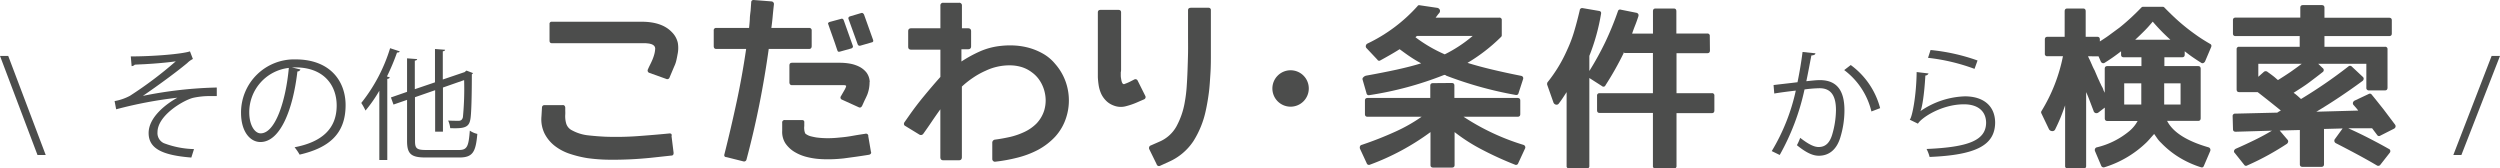
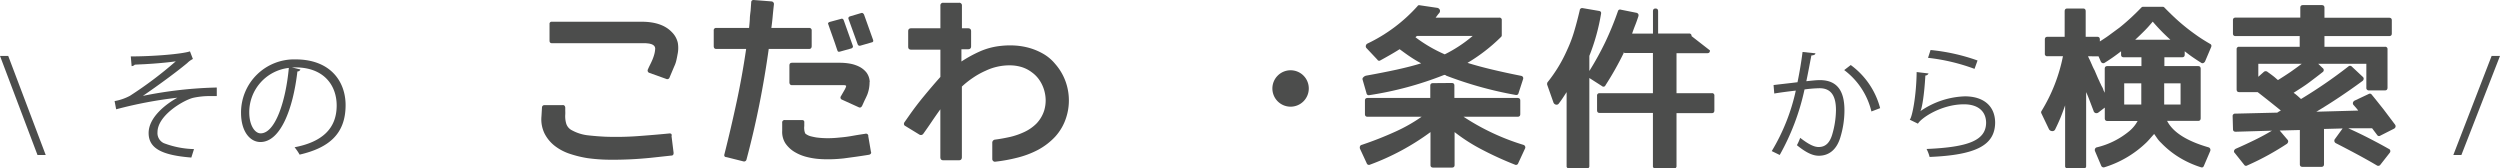
<svg xmlns="http://www.w3.org/2000/svg" viewBox="0 0 495.88 33.41">
  <defs>
    <style>.cls-1{fill:#4c4d4c;}</style>
  </defs>
  <title>kodawari_font</title>
  <g id="レイヤー_2" data-name="レイヤー 2">
    <g id="条件検索">
      <path class="cls-1" d="M9.07,30.75H7.44L0,11.09H1.63Z" />
      <path class="cls-1" d="M25.94,11.19c4.47,0,10.09-.46,11.74-1l.58,1.51a4.22,4.22,0,0,0-1.13.82c-2.42,2-5.93,4.54-8.79,6.5A81.89,81.89,0,0,1,43,17.36v1.7c-.34,0-.72,0-1.08,0a15.36,15.36,0,0,0-3.68.36c-2.06.57-7,3.53-7,6.81a2.2,2.2,0,0,0,1.24,2.16,17.9,17.9,0,0,0,6,1.18l-.53,1.68c-5.81-.46-8.47-1.8-8.47-4.87s3.36-5.71,5.71-7a83.67,83.67,0,0,0-12.15,2.3l-.31-1.63A10.14,10.14,0,0,0,25.78,19a77.41,77.41,0,0,0,9.09-6.84c-1.48.24-4.49.48-5.85.55-.7.05-1.66.07-2.28.12a1,1,0,0,1-.63.29Z" />
      <path class="cls-1" d="M59.59,13.78a.61.61,0,0,1-.6.39c-.86,7.46-3.36,14-7.34,14-2,0-3.84-2-3.84-5.8a10.54,10.54,0,0,1,10.8-10.59c6.94,0,9.94,4.39,9.94,9.07,0,5.72-3.32,8.48-9.12,9.82a10.17,10.17,0,0,0-1-1.46c5.52-1.06,8.35-3.75,8.35-8.28,0-4-2.54-7.56-8.16-7.56-.24,0-.5,0-.72,0Zm-2.3-.31a8.84,8.84,0,0,0-7.85,8.81c0,2.57,1.1,4.17,2.26,4.17C54.6,26.45,56.69,20.05,57.29,13.47Z" />
-       <path class="cls-1" d="M75.24,18a27.69,27.69,0,0,1-2.74,3.93,12.51,12.51,0,0,0-.84-1.51A32.66,32.66,0,0,0,77.38,9.56l1.89.62c0,.17-.24.26-.52.24a43.12,43.12,0,0,1-2,4.75l.55.17c0,.15-.17.27-.48.31V31.73H75.24Zm7.08,10c0,1.42.34,1.75,2.14,1.75h6.6c1.63,0,1.89-.76,2.13-3.84a4.29,4.29,0,0,0,1.49.65c-.31,3.53-.86,4.68-3.57,4.68H84.46c-2.86,0-3.72-.65-3.72-3.26V19.81l-2.69.93-.51-1.41,3.2-1.11V11.57l2,.15c0,.17-.15.26-.46.31v5.66l4-1.36V9.72l2,.15c0,.17-.17.26-.45.31v5.59l4.36-1.48a2,2,0,0,1,.34-.29l1.3.5a.91.91,0,0,1-.24.24c0,4.35-.1,8-.29,8.91-.27,1.65-1.25,1.87-4,1.77a4.76,4.76,0,0,0-.41-1.51c.77.05,1.77.05,2.09.05s.69-.1.84-.72a59.12,59.12,0,0,0,.24-7.35l-4.2,1.47v8.76H86.31V17.89l-4,1.39Z" />
      <path class="cls-1" d="M133.2,27l.41,3.31c0,.37-.12.55-.48.55l-4.14.45c-1.36.13-2.74.24-4.13.3s-2.81.09-4.17.07a34.22,34.22,0,0,1-4.14-.31,21.83,21.83,0,0,1-3.4-.82,10,10,0,0,1-3-1.53,7.33,7.33,0,0,1-2.1-2.46,6.42,6.42,0,0,1-.65-3.49l.1-1.68c0-.36.2-.54.52-.54h3.55A.43.43,0,0,1,112,21a.63.63,0,0,1,.12.37c0,.21,0,.42,0,.64a5.92,5.92,0,0,1,0,.7,5.21,5.21,0,0,0,.18,1.77,2.21,2.21,0,0,0,1.16,1.37,8.62,8.62,0,0,0,3.24,1c1.19.13,2.34.22,3.46.27a60.45,60.45,0,0,0,6.34-.12c2.06-.15,4.15-.32,6.27-.53a.52.52,0,0,1,.38.09A.45.45,0,0,1,133.2,27Zm1.19-16.2c-.07.41-.15.81-.24,1.19a5.44,5.44,0,0,1-.41,1.17l-.92,2.18a.48.48,0,0,1-.68.31l-3.32-1.19a.49.49,0,0,1-.31-.69c.14-.32.29-.64.47-1s.32-.66.46-1a8.59,8.59,0,0,0,.34-1,5,5,0,0,0,.17-1,.84.84,0,0,0-.24-.72,1.51,1.51,0,0,0-.68-.34,2.07,2.07,0,0,0-.46-.09l-.47-.05H109.48q-.48,0-.48-.51V4.79a.42.42,0,0,1,.48-.48h17.77c2.71,0,4.7.69,6,2.05a4.28,4.28,0,0,1,1.2,2.16A6.09,6.09,0,0,1,134.39,10.81Z" />
      <path class="cls-1" d="M161,6.06V9.13c0,.39-.18.58-.52.58h-8q-.78,5.58-1.86,11t-2.55,10.93a.49.49,0,0,1-.58.38l-3.38-.85c-.39,0-.53-.26-.41-.62q1.32-5.24,2.42-10.37T148,9.71h-5.91c-.35,0-.52-.19-.52-.58V6.06a.46.46,0,0,1,.52-.52h6.49q.1-.91.15-1.74c0-.55.09-1.11.16-1.71L149,.49c0-.37.23-.53.61-.48l3.42.27a.52.52,0,0,1,.48.58q-.14,1.2-.24,2.34T153,5.54h7.48A.47.47,0,0,1,161,6.06Zm11.21,20.88.54,3.15a.36.36,0,0,1-.05.42.58.58,0,0,1-.36.19c-.84.14-1.67.26-2.49.38l-2.5.34c-.84.09-1.68.15-2.53.17a23.82,23.82,0,0,1-2.53-.07,14.4,14.4,0,0,1-2.47-.44,8.71,8.71,0,0,1-2.31-1,5.84,5.84,0,0,1-1.73-1.66,4.18,4.18,0,0,1-.63-2.46l0-1.61a.47.47,0,0,1,.52-.54h3.38q.55,0,.48.54c0,.21,0,.43,0,.65a2.89,2.89,0,0,0,0,.72,2.31,2.31,0,0,0,.12.56.52.52,0,0,0,.29.36,2.82,2.82,0,0,0,.95.41c.37.09.71.16,1,.21a16.69,16.69,0,0,0,2.43.15c.79,0,1.6-.06,2.42-.15a24.47,24.47,0,0,0,2.43-.33c.8-.14,1.6-.27,2.43-.39A.47.47,0,0,1,172.24,26.94Zm.27-10.66a6.82,6.82,0,0,1-.44,2.46c-.16.39-.34.77-.53,1.14L171,21c-.18.32-.41.41-.68.27L167,19.76a.44.44,0,0,1-.2-.68l.75-1.3c.23-.43.32-.69.27-.79a1,1,0,0,0-.41-.1H157.09a.43.43,0,0,1-.39-.17.63.63,0,0,1-.12-.37V13c0-.36.17-.55.51-.55h9.61a11.51,11.51,0,0,1,1.88.17,6.85,6.85,0,0,1,1.84.6,4.29,4.29,0,0,1,1.44,1.16A3.28,3.28,0,0,1,172.51,16.28ZM167.35,4l1.81,5.09c.07.2,0,.38-.27.51l-2.33.65a.9.9,0,0,1-.27,0c-.07,0-.14-.11-.21-.29l-.51-1.51L165,6.84c-.22-.61-.45-1.27-.7-2q-.18-.3.24-.48l2.25-.61C167.05,3.65,167.23,3.73,167.35,4Zm4-1.2,1.82,5.09c.11.3,0,.47-.28.52l-2.25.65a.42.42,0,0,1-.52-.28l-1.81-5c-.09-.23,0-.4.24-.52l2.29-.68A.38.38,0,0,1,171.31,2.81Z" />
      <path class="cls-1" d="M211.51,23.22a10.22,10.22,0,0,1-2.23,3.91,13.2,13.2,0,0,1-3.4,2.6,18.25,18.25,0,0,1-4.11,1.55,32,32,0,0,1-4.34.79.49.49,0,0,1-.44-.14.53.53,0,0,1-.17-.41V28.34a.61.61,0,0,1,.58-.65c1-.13,2-.32,3-.54a14.16,14.16,0,0,0,2.84-1,8.45,8.45,0,0,0,2.34-1.64,6.59,6.59,0,0,0,1.54-2.6,7,7,0,0,0,.29-2.08,7.39,7.39,0,0,0-.33-2.05,7.07,7.07,0,0,0-.9-1.88,6.06,6.06,0,0,0-1.49-1.54,6.55,6.55,0,0,0-2.12-1.08,8.27,8.27,0,0,0-2.34-.32,10.92,10.92,0,0,0-2.41.27,10.69,10.69,0,0,0-2.29.79A15.51,15.51,0,0,0,193,15.42a17.89,17.89,0,0,0-2.21,1.75v14c0,.41-.19.62-.58.62h-3.11c-.39,0-.58-.21-.58-.62V21.68c-.59.82-1.16,1.63-1.69,2.42s-1.1,1.61-1.69,2.43a.58.58,0,0,1-.82.14L179.59,25a.46.46,0,0,1-.29-.38.62.62,0,0,1,.15-.44l.89-1.27c.89-1.27,1.86-2.55,2.91-3.82s2.14-2.56,3.28-3.83V9.85h-5.78c-.41,0-.61-.19-.61-.58V6.19c0-.38.2-.58.61-.58h5.78V1.14a.52.52,0,0,1,.58-.59h3.11a.52.52,0,0,1,.58.59V5.61H192c.41,0,.62.2.62.58v3c0,.39-.21.58-.62.58l-1.3,0v2.43a25.56,25.56,0,0,1,3.66-2,13.64,13.64,0,0,1,4.1-1.09,16.43,16.43,0,0,1,3-.07,13.66,13.66,0,0,1,2.92.53,12.34,12.34,0,0,1,2.68,1.18,8.59,8.59,0,0,1,2.22,1.91,10.81,10.81,0,0,1,2.5,5A11,11,0,0,1,211.51,23.22Z" />
-       <path class="cls-1" d="M225.66,16l1.5,3a.49.49,0,0,1-.24.71l-.77.33-.66.29a14.67,14.67,0,0,1-2.29.77,3.87,3.87,0,0,1-2.43-.22,4,4,0,0,1-1.47-1,4.79,4.79,0,0,1-.91-1.35,6.78,6.78,0,0,1-.46-1.57,15.83,15.83,0,0,1-.17-1.66c0-.39,0-.77,0-1.15V2.47c0-.34.18-.51.55-.51h3.52q.54,0,.54.51V13.2c0,.14,0,.31,0,.51s0,.41-.06.62V15a3.2,3.2,0,0,0,.07.63c.12.87.37,1.21.75,1a9.58,9.58,0,0,0,.93-.39l.92-.47A.48.48,0,0,1,225.66,16ZM240.18,1.92l0,4.79c0,1.32,0,2.63,0,3.94s0,2.63-.09,3.95-.15,2.56-.31,3.78-.36,2.4-.61,3.54A18.51,18.51,0,0,1,236.71,28a11.31,11.31,0,0,1-4.93,4.12l-1.64.75a.48.48,0,0,1-.72-.3l-1.47-3a.54.54,0,0,1,0-.41.45.45,0,0,1,.29-.3l1.64-.72a7,7,0,0,0,3.43-3,15.38,15.38,0,0,0,1.7-4.93,26.69,26.69,0,0,0,.37-3c.07-1,.13-2.12.17-3.26s.08-2.29.1-3.46,0-2.37,0-3.62l0-4.82c0-.34.19-.51.58-.51h3.55A.45.45,0,0,1,240.18,1.92Z" />
      <path class="cls-1" d="M259.6,17.55A3.61,3.61,0,1,1,256,13.94,3.6,3.6,0,0,1,259.6,17.55Z" />
      <path class="cls-1" d="M287.94,16.46q.54,0,.54.51v2.46H301c.36,0,.55.17.55.51v2.7c0,.35-.19.52-.55.52h-10.7a45.89,45.89,0,0,0,11.86,5.57.52.52,0,0,1,.31.78l-1.33,2.87a.46.46,0,0,1-.65.28,67,67,0,0,1-6.68-3.06,34.68,34.68,0,0,1-5.29-3.4v6.53q0,.51-.54.51h-3.69c-.37,0-.55-.17-.55-.51V26.2a48.32,48.32,0,0,1-12,6.46.46.46,0,0,1-.65-.28l-1.33-2.87a.7.7,0,0,1,0-.49.47.47,0,0,1,.36-.29,69.43,69.43,0,0,0,6.77-2.67,31.94,31.94,0,0,0,5.09-2.9h-10.7c-.36,0-.54-.17-.54-.52v-2.7q0-.51.54-.51H283.7V17c0-.34.18-.51.55-.51Zm-6.05-3.9a23.5,23.5,0,0,1-2.09-1.25c-.7-.46-1.43-1-2.18-1.55-.62.39-1.25.77-1.9,1.14s-1.3.74-1.93,1.08a.39.39,0,0,1-.58-.14l-2.12-2.25a.53.53,0,0,1-.17-.53.6.6,0,0,1,.34-.43,31.55,31.55,0,0,0,9.91-7.42.36.36,0,0,1,.41-.17l3.45.51a.68.68,0,0,1,.55.38.63.63,0,0,1-.1.65,5.39,5.39,0,0,0-.41.51l-.31.41h12.61a.45.45,0,0,1,.51.52V7a.42.42,0,0,1-.13.31,34.14,34.14,0,0,1-6.67,5.16c1.48.46,3.11.9,4.87,1.32s3.69.84,5.76,1.25a.56.56,0,0,1,.38.25.6.6,0,0,1,0,.46l-.89,2.74c-.06.27-.26.39-.58.34A75.36,75.36,0,0,1,286.84,15l-.1-.07s0-.06-.07-.06,0,0-.07,0a.4.4,0,0,0-.17,0,67.84,67.84,0,0,1-14.8,4,.45.45,0,0,1-.58-.37l-.78-2.71a.43.43,0,0,1,.13-.44A1.08,1.08,0,0,1,271,15q3.28-.59,6-1.18C278.86,13.41,280.47,13,281.89,12.56Zm4.68-1.78a27.22,27.22,0,0,0,5.54-3.65h-11l-.2.1a.35.35,0,0,0-.09.1l-.05.07A28.56,28.56,0,0,0,286.57,10.78Z" />
-       <path class="cls-1" d="M339.17,10c0,.37-.17.55-.51.55h-6.12v7.93h7a.45.45,0,0,1,.51.51v2.91q0,.54-.51.54h-7V32.9a.45.45,0,0,1-.51.51h-3.66a.45.45,0,0,1-.51-.51V22.4H317.29q-.51,0-.51-.54V19a.45.45,0,0,1,.51-.51h10.57V10.51h-5.54c-.18,0-.27-.1-.27-.31v.14a.34.34,0,0,1,0,.2c-.52,1.07-1.08,2.13-1.67,3.18s-1.23,2.11-1.92,3.18a.43.43,0,0,1-.71.17l-2.5-1.6V32.9a.45.45,0,0,1-.51.51h-3.49a.45.45,0,0,1-.51-.51V18.27c-.28.43-.54.84-.79,1.21s-.49.71-.72,1a.55.55,0,0,1-.63.27.68.68,0,0,1-.49-.48l-1.23-3.48a.81.81,0,0,1,.06-.45,28.55,28.55,0,0,0,3.93-6.49,25.68,25.68,0,0,0,1.37-3.62c.39-1.3.75-2.69,1.1-4.17a.48.48,0,0,1,.58-.45l3.21.55c.36.05.51.24.44.58a40,40,0,0,1-2.32,8.34v3a59.35,59.35,0,0,0,3.18-5.77,60.64,60.64,0,0,0,2.49-6.09.43.43,0,0,1,.58-.3l3.05.61a.59.59,0,0,1,.41.26.66.66,0,0,1,0,.49c-.2.62-.41,1.21-.63,1.76s-.42,1.1-.6,1.63h4.14V2.24c0-.37.17-.55.51-.55H332c.34,0,.51.18.51.55V6.65h6.12a.45.45,0,0,1,.51.51Z" />
+       <path class="cls-1" d="M339.17,10c0,.37-.17.55-.51.55h-6.12v7.93h7a.45.45,0,0,1,.51.51v2.91q0,.54-.51.54h-7V32.9a.45.45,0,0,1-.51.51h-3.66a.45.45,0,0,1-.51-.51V22.4H317.29q-.51,0-.51-.54V19a.45.45,0,0,1,.51-.51h10.57V10.51h-5.54c-.18,0-.27-.1-.27-.31v.14a.34.34,0,0,1,0,.2c-.52,1.07-1.08,2.13-1.67,3.18s-1.23,2.11-1.92,3.18a.43.43,0,0,1-.71.17l-2.5-1.6V32.9a.45.45,0,0,1-.51.51h-3.49a.45.45,0,0,1-.51-.51V18.27c-.28.43-.54.84-.79,1.21s-.49.71-.72,1a.55.55,0,0,1-.63.27.68.68,0,0,1-.49-.48l-1.23-3.48a.81.81,0,0,1,.06-.45,28.55,28.55,0,0,0,3.93-6.49,25.68,25.68,0,0,0,1.37-3.62c.39-1.3.75-2.69,1.1-4.17a.48.48,0,0,1,.58-.45l3.21.55c.36.05.51.24.44.58a40,40,0,0,1-2.32,8.34v3a59.35,59.35,0,0,0,3.18-5.77,60.64,60.64,0,0,0,2.49-6.09.43.43,0,0,1,.58-.3l3.05.61a.59.59,0,0,1,.41.26.66.66,0,0,1,0,.49c-.2.62-.41,1.21-.63,1.76s-.42,1.1-.6,1.63h4.14V2.24c0-.37.17-.55.51-.55c.34,0,.51.18.51.55V6.65h6.12a.45.45,0,0,1,.51.51Z" />
      <path class="cls-1" d="M360.09,10.57c0,.28-.34.4-.8.43-.26,1.34-.69,3.67-1,5.11,1.08-.12,2.07-.22,2.66-.22,3.65,0,4.9,2.38,4.9,6a18.4,18.4,0,0,1-.82,5.38c-.74,2.44-2.27,3.62-4.27,3.62-1,0-2.28-.41-4.34-2.09a10.23,10.23,0,0,0,.65-1.46c1.92,1.49,2.92,1.82,3.67,1.82,1.37,0,2.18-.86,2.66-2.4a17.87,17.87,0,0,0,.77-4.92c0-2.73-.91-4.37-3.31-4.34a26.08,26.08,0,0,0-2.93.24,46.29,46.29,0,0,1-4.92,13l-1.58-.77a39.5,39.5,0,0,0,4.77-12c-1.22.14-3,.36-4.27.58l-.14-1.68c1.17-.15,3.14-.36,4.75-.56.36-1.75.74-3.91,1-6ZM371.2,22.11a14.44,14.44,0,0,0-5.4-8.21l1.3-1a15.43,15.43,0,0,1,5.83,8.55Z" />
      <path class="cls-1" d="M382.53,14.57a.7.7,0,0,1-.63.41c-.19,3.55-.65,6.58-1,7.08h0a16.37,16.37,0,0,1,8.84-2.95c3.69,0,6,1.9,6,5.26-.07,4.41-3.72,6.38-13,6.76a7.5,7.5,0,0,0-.6-1.58c8.38-.36,11.74-1.73,11.81-5.16,0-2.3-1.59-3.7-4.39-3.7-4.45,0-8.45,2.67-9.13,3.84l-1.63-.79c.48-.45,1.32-4.75,1.37-9.45Zm.4-4.65A38.62,38.62,0,0,1,392.25,12l-.6,1.66a38.83,38.83,0,0,0-9.22-2.19Z" />
      <path class="cls-1" d="M437.16,32.86c-.12.32-.32.42-.62.31a19.46,19.46,0,0,1-4.37-2,18.11,18.11,0,0,1-3.49-2.82,5.88,5.88,0,0,1-.7-.78l-.7-1-.65.73c-.23.27-.49.56-.79.87a20.81,20.81,0,0,1-8.4,5,.52.52,0,0,1-.65-.27L415.56,30a.6.6,0,0,1,0-.49.49.49,0,0,1,.37-.29A15.83,15.83,0,0,0,422.36,26,6.8,6.8,0,0,0,424,24H418c-.34,0-.51-.19-.51-.55V21.34l-1.3,1a.65.65,0,0,1-.55.08.6.6,0,0,1-.38-.43c-.38-1-.7-1.84-.94-2.46s-.41-1-.53-1.26V32.9a.45.45,0,0,1-.51.51h-3.14a.46.46,0,0,1-.52-.51v-12c-.32.91-.63,1.76-.95,2.53s-.66,1.5-1,2.19A.6.6,0,0,1,407,26a.72.72,0,0,1-.61-.43l-1.47-3.07a.46.46,0,0,1,0-.45,33,33,0,0,0,4.27-10.9h-3.07a.45.45,0,0,1-.52-.51V7.84c0-.36.17-.54.52-.54h3.41V2.24c0-.37.18-.55.52-.55h3.14c.34,0,.51.18.51.55V7.3H416q.51,0,.51.54v.38c.82-.52,1.55-1,2.19-1.49l1.74-1.28c.71-.57,1.42-1.18,2.14-1.84s1.44-1.37,2.17-2.12a.42.42,0,0,1,.3-.14H429a.43.43,0,0,1,.31.14c.73.75,1.45,1.45,2.17,2.12s1.43,1.27,2.14,1.84,1.42,1.09,2.2,1.64,1.64,1.08,2.55,1.61c.27.13.34.36.2.68l-1.19,2.8a.72.72,0,0,1-.36.33.45.45,0,0,1-.46-.09c-.55-.34-1.09-.7-1.63-1.07s-1.06-.77-1.59-1.18v.68q0,.51-.54.51h-3.49v1.75H436q.51,0,.51.54v9.78c0,.36-.17.55-.51.55h-6.15q1.71,3.35,8.17,5.23a.51.51,0,0,1,.37.29.6.6,0,0,1,0,.49Zm-23-21.7c.05.11.11.25.19.41s.18.36.29.61L415,13a11.46,11.46,0,0,0,.49,1c.16.39.32.76.47,1.11s.3.69.46,1a1.71,1.71,0,0,0,.17.39c.07.13.13.27.2.43l.24.44a2.75,2.75,0,0,1,.17.41c0,.12.09.23.14.33a2.59,2.59,0,0,0,.14.29V13.65q0-.54.51-.54h6.77V11.36h-3.49c-.37,0-.55-.17-.55-.51v-.68c-.52.41-1.05.8-1.59,1.18s-1.07.73-1.62,1.07a.48.48,0,0,1-.48.09.58.58,0,0,1-.34-.33l-.44-1Zm7.18,5.37v4.2h3.39v-4.2Zm9.16-8.65c-.68-.62-1.31-1.22-1.88-1.81S427.5,4.88,427,4.29c-.5.59-1,1.18-1.6,1.78s-1.2,1.19-1.88,1.81Zm-1.23,12.85h3.25v-4.2h-3.25Z" />
      <path class="cls-1" d="M469.84,18.64a.44.44,0,0,1,.58.11c.82,1,1.61,2,2.36,2.94l2.26,3a.55.55,0,0,1,.12.46.58.58,0,0,1-.33.39l-2.7,1.37a.43.43,0,0,1-.62-.14l-1-1.33h-1c-.39,0-.83,0-1.33,0l-1.4,0q-.58,0-1,0c1.32.6,2.66,1.23,4,1.92s2.69,1.4,4,2.15a.49.49,0,0,1,.34.38.52.52,0,0,1-.13.44l-1.85,2.36a.5.5,0,0,1-.65.14q-1.9-1.12-3.93-2.21t-4.2-2.2a.57.57,0,0,1-.33-.4.55.55,0,0,1,.12-.46l1.51-2.08-3.69.1v7c0,.35-.19.52-.55.52h-3.69c-.37,0-.55-.17-.55-.52V25.79l-4,.1,1.54,1.81a.49.49,0,0,1,.14.41.7.7,0,0,1-.24.41c-1.14.75-2.36,1.49-3.66,2.21s-2.71,1.42-4.24,2.1a.42.42,0,0,1-.58-.14l-1.85-2.32a.46.46,0,0,1-.15-.5.68.68,0,0,1,.39-.39c1.3-.57,2.54-1.15,3.73-1.73s2.31-1.19,3.38-1.83l-7.17.21c-.37,0-.55-.17-.55-.51l-.07-2.53a.48.48,0,0,1,.55-.55l8.3-.2.14-.09a1.5,1.5,0,0,1,.24-.15l.19-.11.15-.06q-2.33-1.89-4.61-3.66h-3.66c-.34,0-.51-.18-.51-.55V9.79a.45.45,0,0,1,.51-.51h12V7.16H443.45q-.54,0-.54-.51V4q0-.51.54-.51h12.82V1.52c0-.34.18-.51.55-.51h3.69c.36,0,.55.17.55.51v2h12.81c.37,0,.55.17.55.51V6.65c0,.34-.18.51-.55.51H461.06V9.28h12a.45.45,0,0,1,.51.51v7.59c0,.36-.17.55-.51.55h-3.15a.48.48,0,0,1-.54-.55V12.66h-9.54l.85.82a.52.52,0,0,1,.24.43.51.51,0,0,1-.27.43c-.8.64-1.67,1.29-2.61,2s-2,1.36-3.1,2.07a5.89,5.89,0,0,1,.63.48c.24.2.52.46.84.75q2.43-1.47,4.75-3.06t4.65-3.4a.47.47,0,0,1,.65,0l2.19,2.05a.49.49,0,0,1,.19.42.59.59,0,0,1-.26.43c-1.48,1.09-3,2.15-4.51,3.16s-3.07,2-4.62,2.92l8.31-.23-.27-.35-.41-.47a2,2,0,0,0-.21-.24.52.52,0,0,1-.15-.53.64.64,0,0,1,.36-.4Zm-18-2.76q1.29-.8,2.46-1.59c.77-.54,1.52-1.08,2.25-1.63h-8.61v2.57l1.13-1a.58.58,0,0,1,.75.07c.39.27.75.54,1.09.8S451.55,15.65,451.83,15.88Z" />
      <path class="cls-1" d="M488.22,30.75h-1.6l7.6-19.66h1.66Z" />
    </g>
  </g>
</svg>